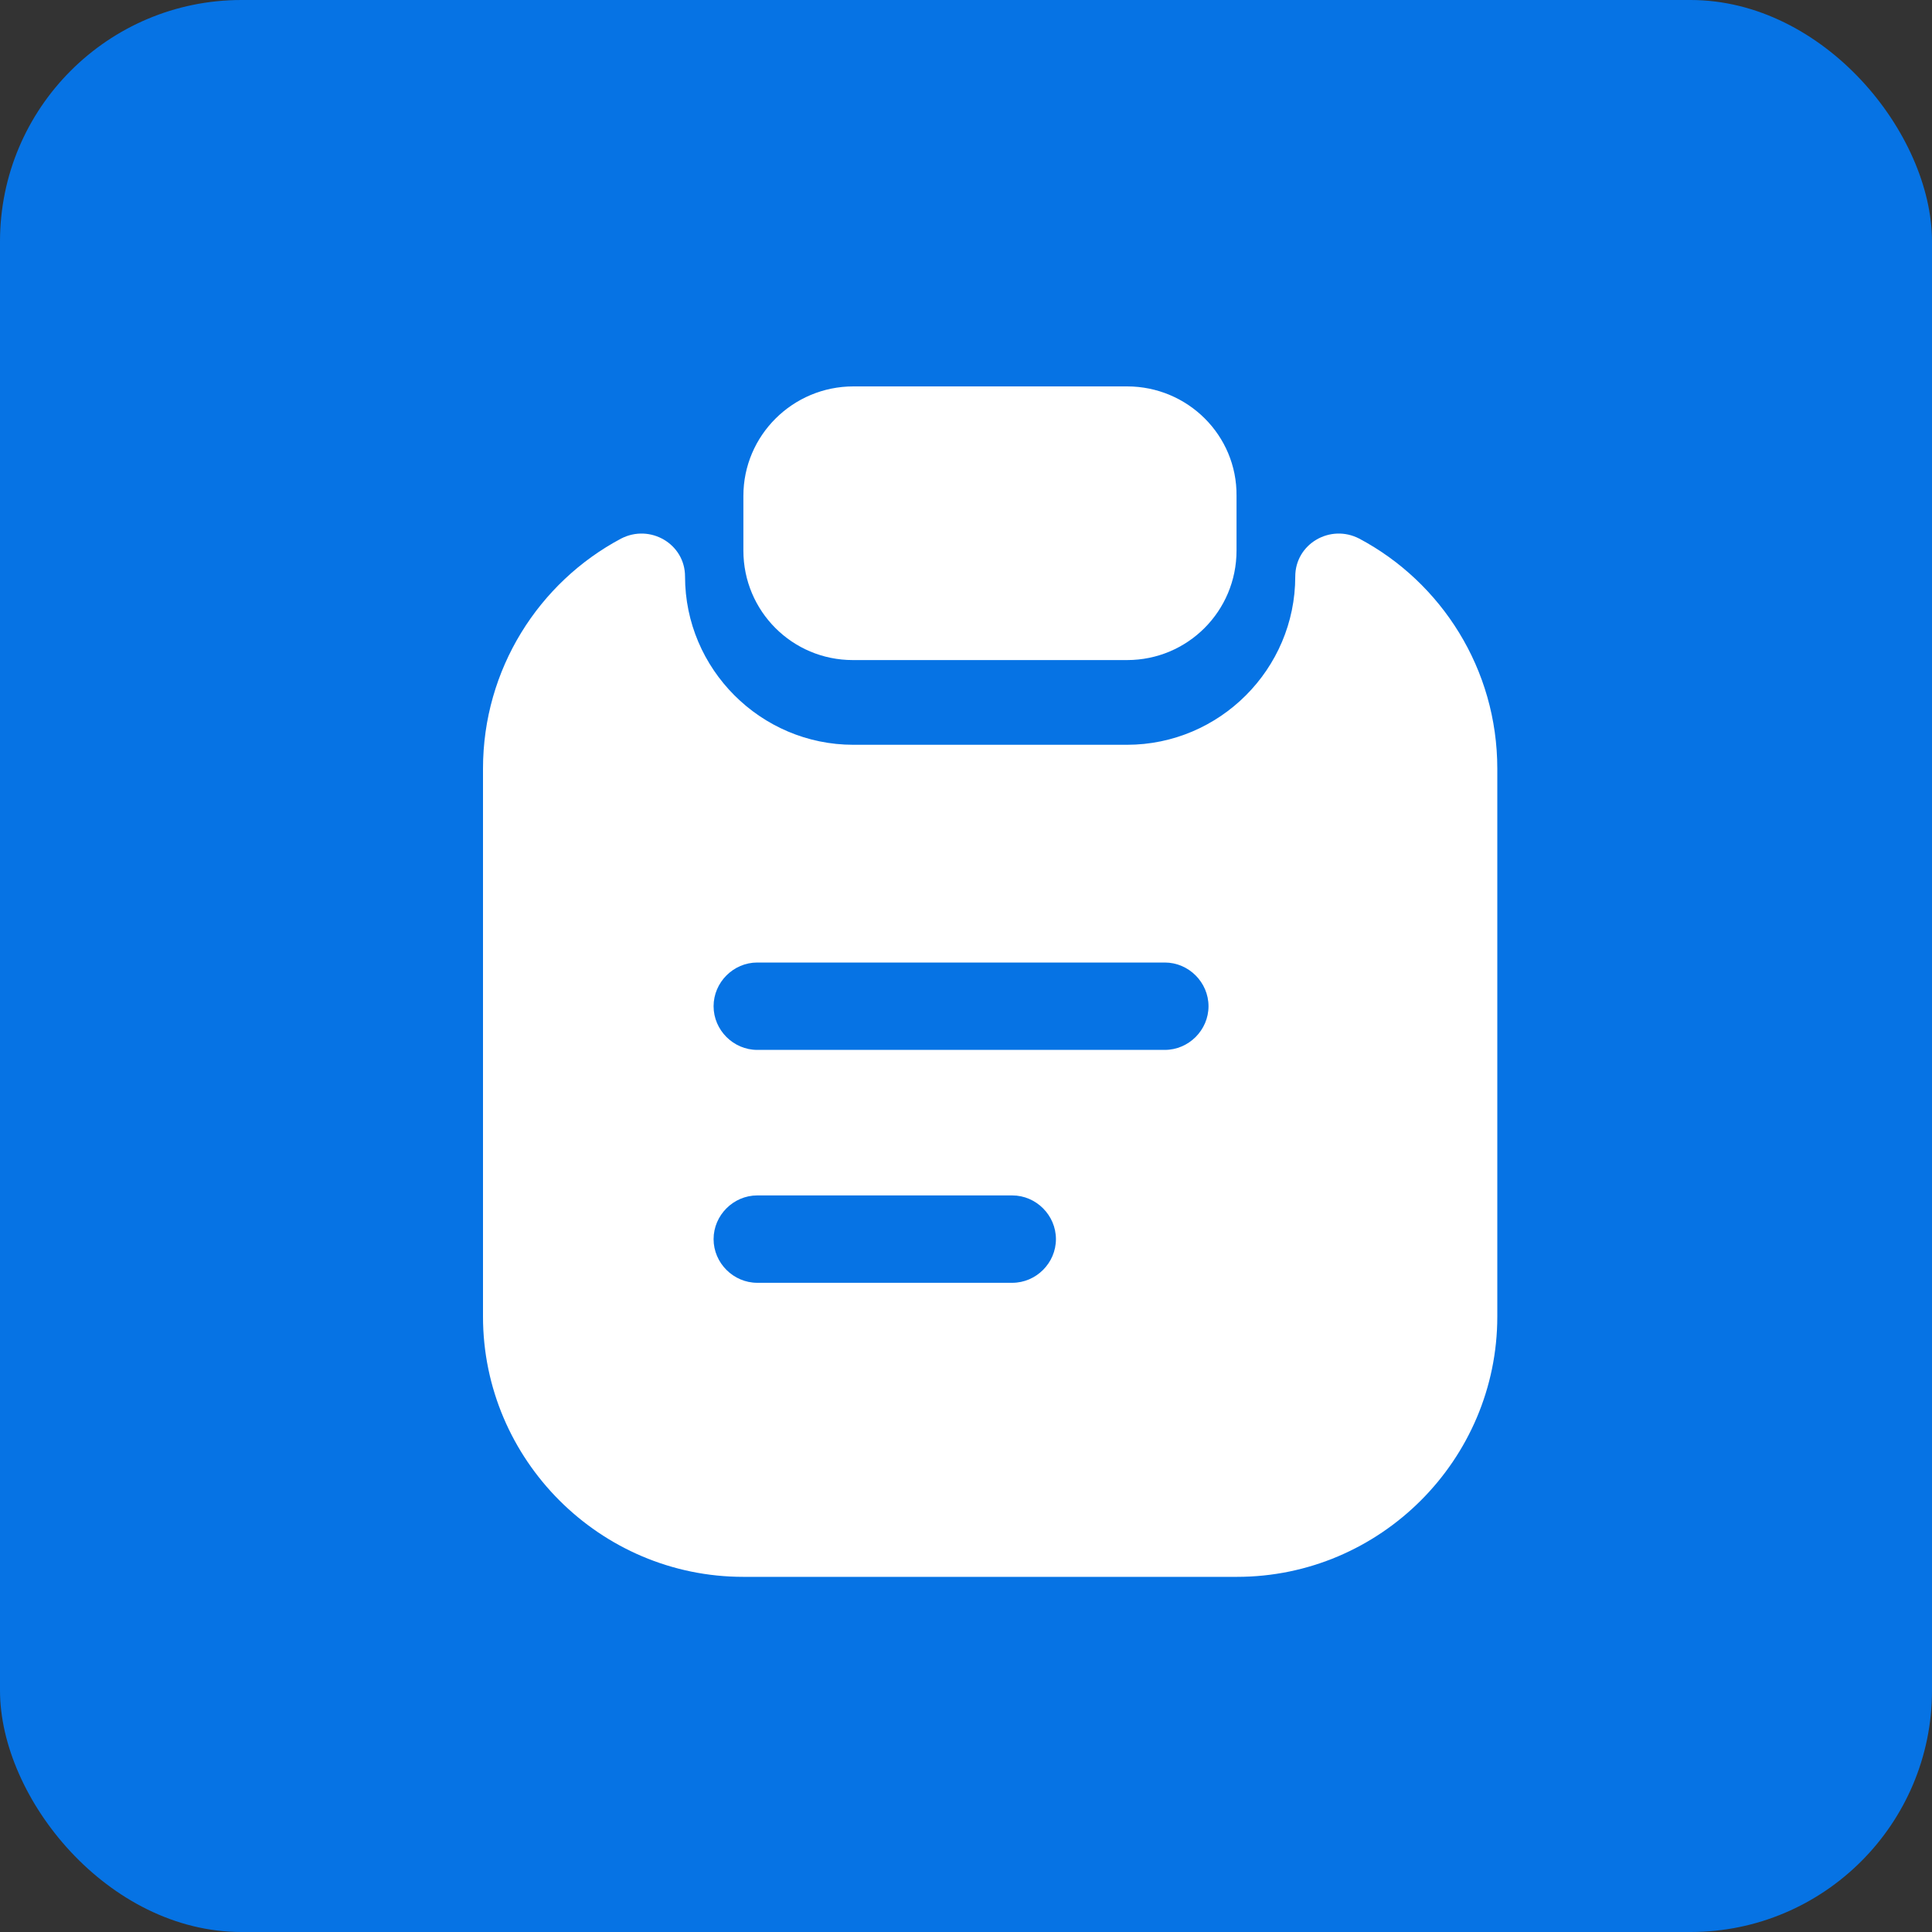
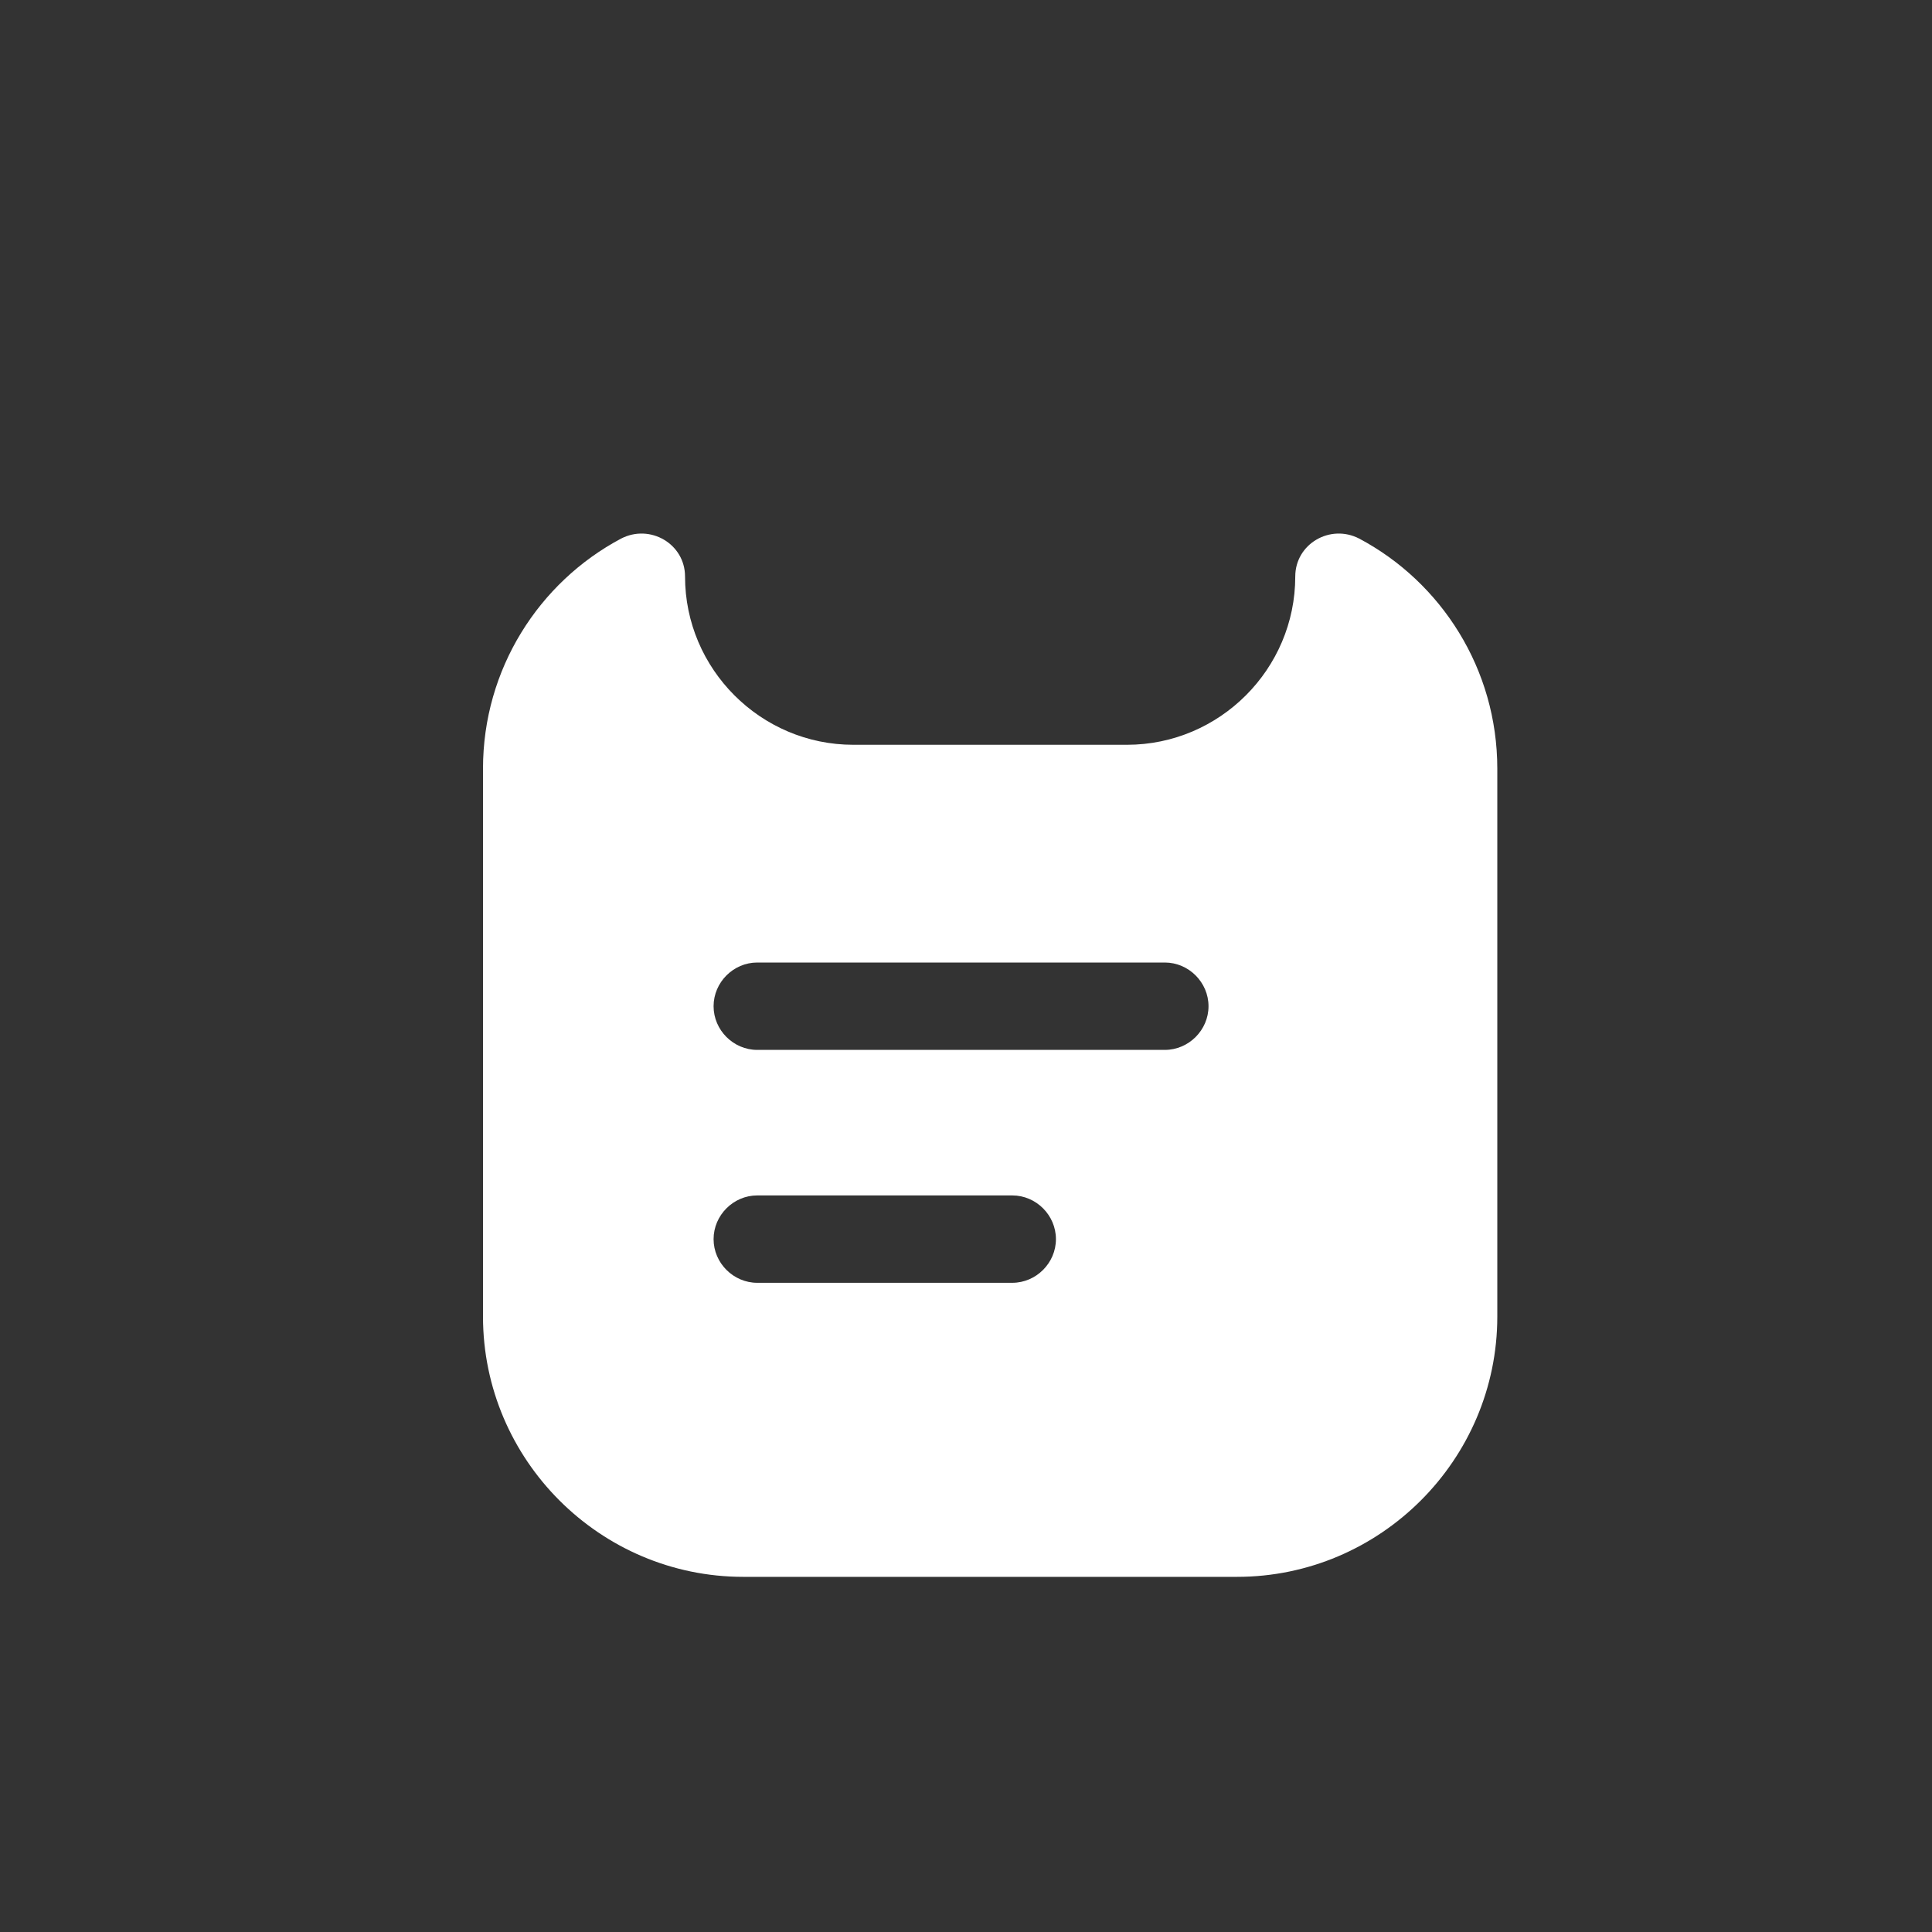
<svg xmlns="http://www.w3.org/2000/svg" width="40" height="40" viewBox="0 0 40 40" fill="none">
  <rect x="0" y="0" width="40" height="40" fill="#333333" stroke="none" />
-   <rect width="40" height="40" rx="5" fill="#0673E4" />
-   <path d="M23.335 8H17.669C16.415 8 15.391 9.013 15.391 10.266V11.399C15.391 12.653 16.403 13.666 17.657 13.666H23.335C24.589 13.666 25.601 12.653 25.601 11.399V10.266C25.613 9.013 24.589 8 23.335 8Z" fill="white" />
  <path d="M26.817 11.936C26.817 13.853 25.25 15.42 23.333 15.42H17.667C15.75 15.42 14.183 13.853 14.183 11.936C14.183 11.261 13.46 10.839 12.857 11.152C11.157 12.056 10 13.853 10 15.914V27.258C10 30.224 12.423 32.647 15.389 32.647H25.611C28.577 32.647 31 30.224 31 27.258V15.914C31 13.853 29.843 12.056 28.143 11.152C27.54 10.839 26.817 11.261 26.817 11.936ZM20.958 26.559H15.678C15.184 26.559 14.774 26.149 14.774 25.655C14.774 25.16 15.184 24.75 15.678 24.75H20.958C21.452 24.75 21.862 25.16 21.862 25.655C21.862 26.149 21.452 26.559 20.958 26.559ZM24.116 21.737H15.678C15.184 21.737 14.774 21.327 14.774 20.833C14.774 20.338 15.184 19.928 15.678 19.928H24.116C24.611 19.928 25.021 20.338 25.021 20.833C25.021 21.327 24.611 21.737 24.116 21.737Z" fill="white" />
</svg>